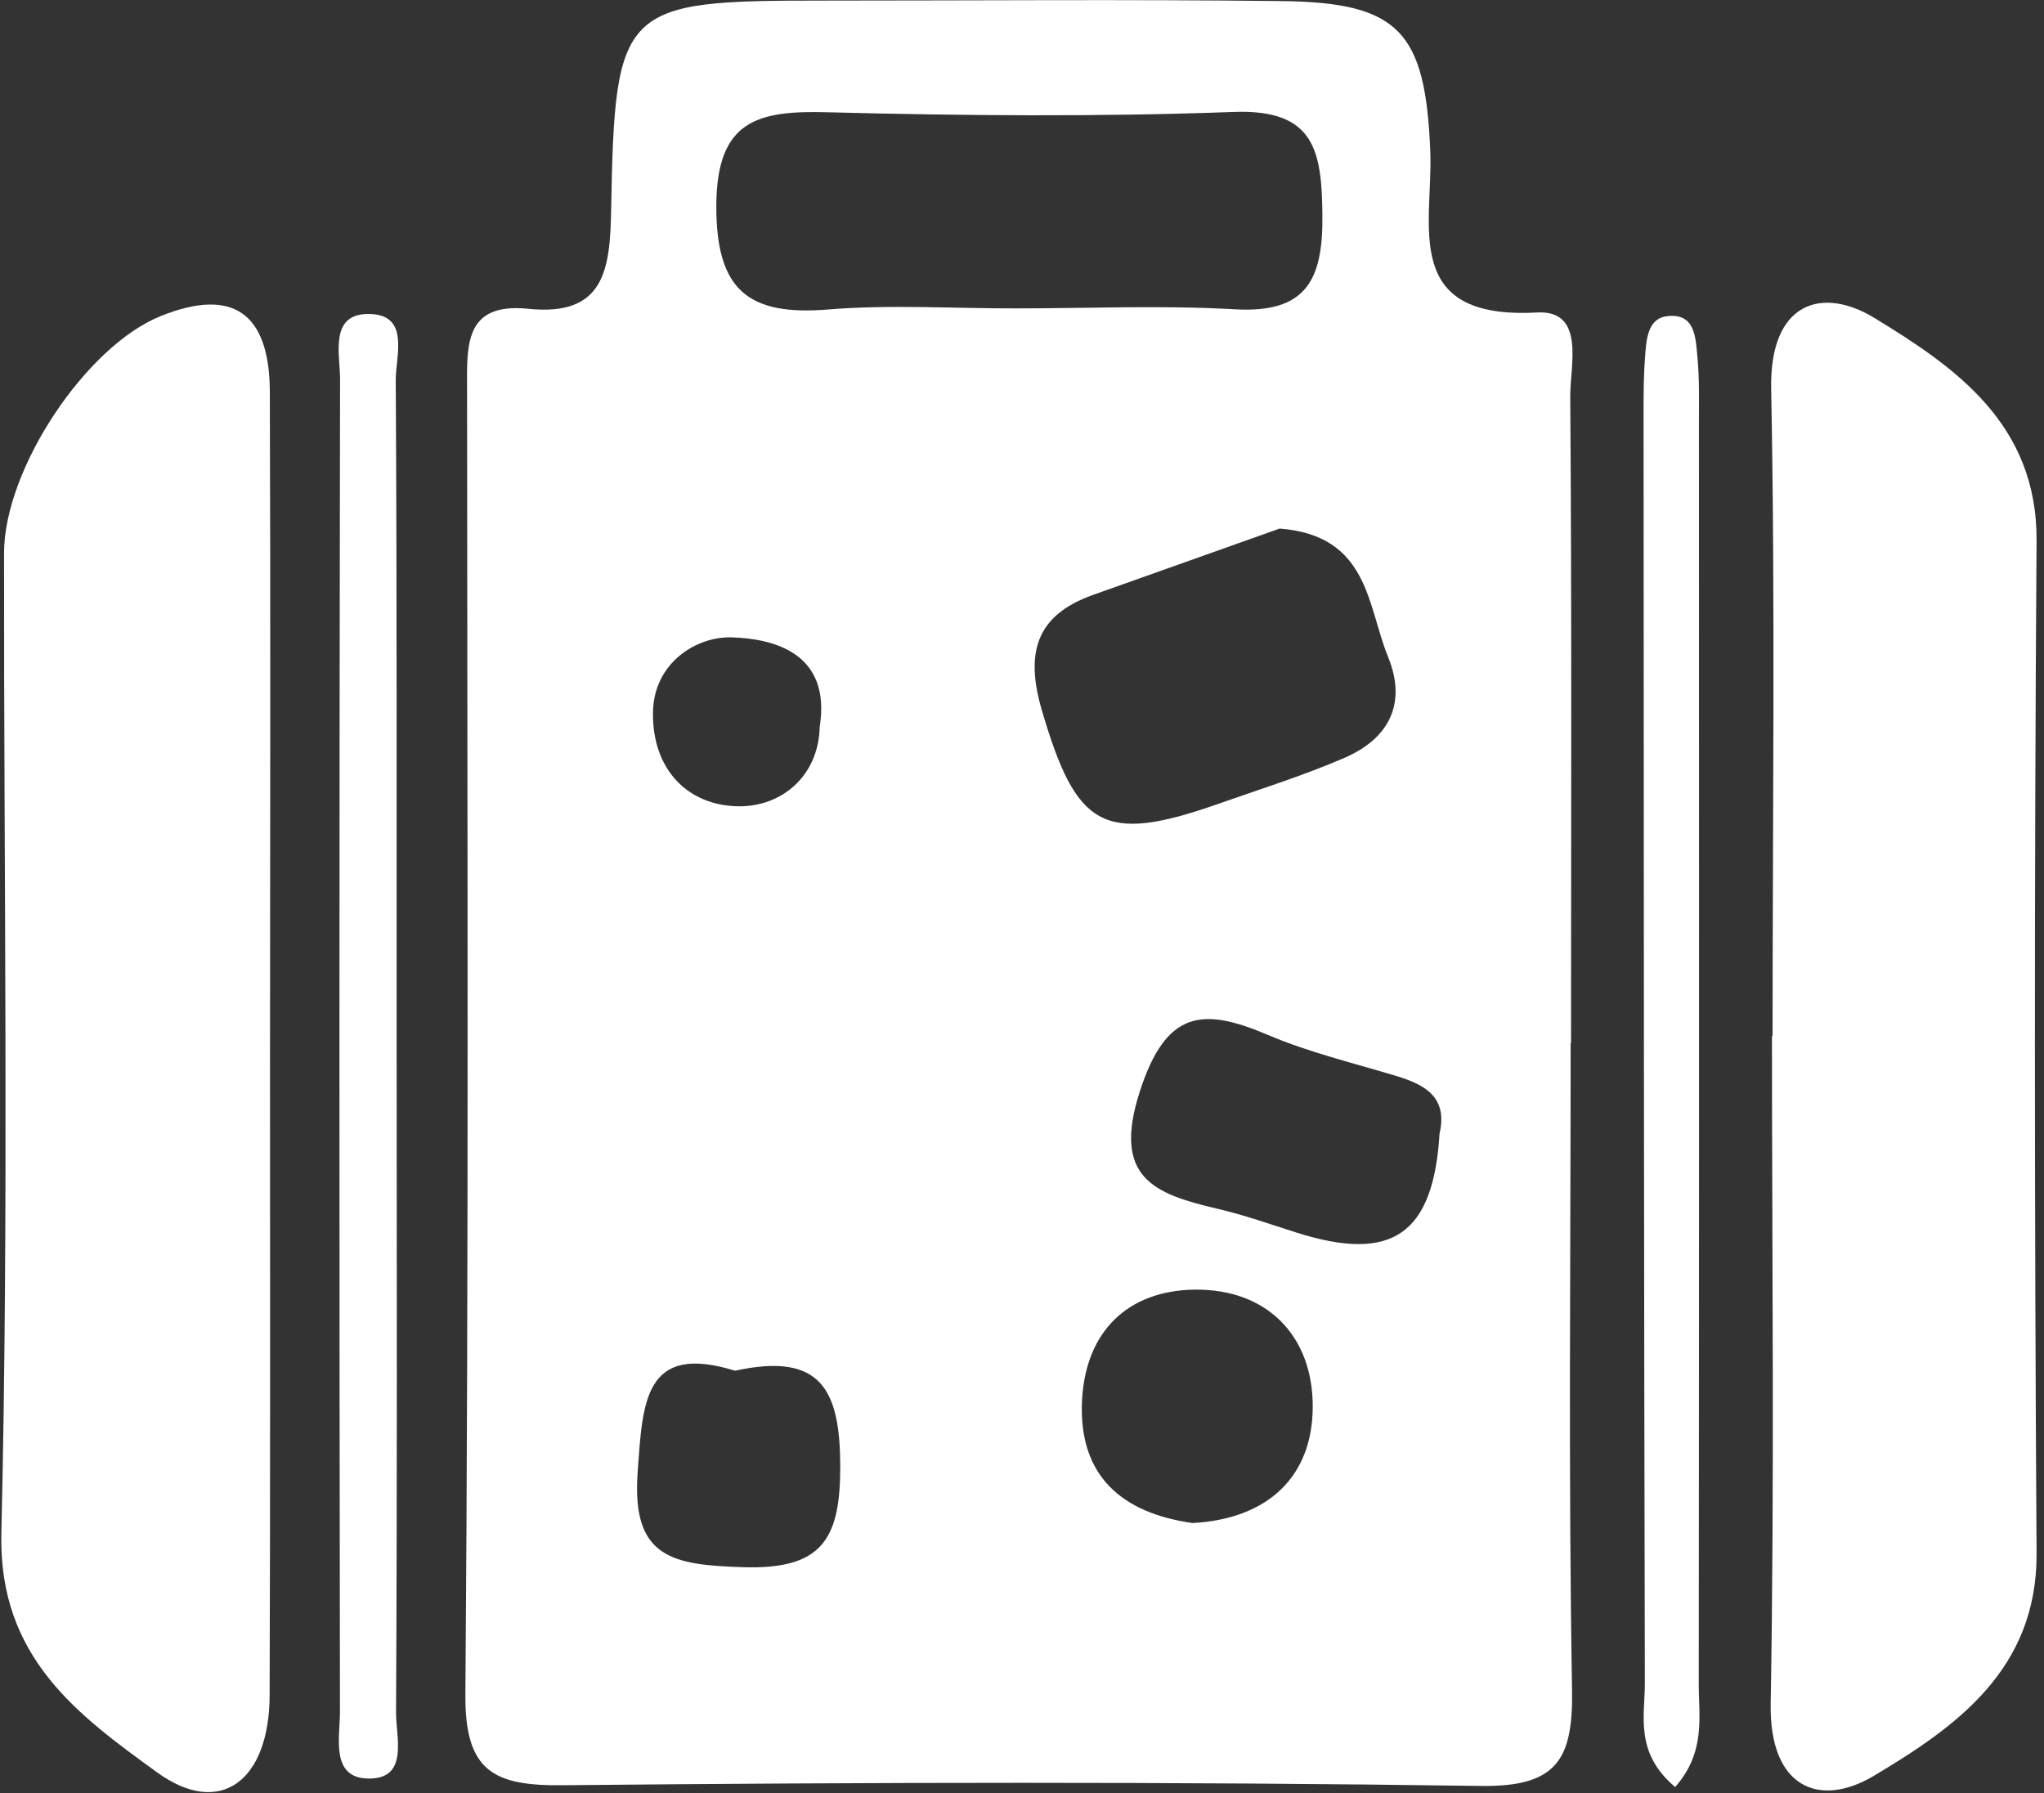
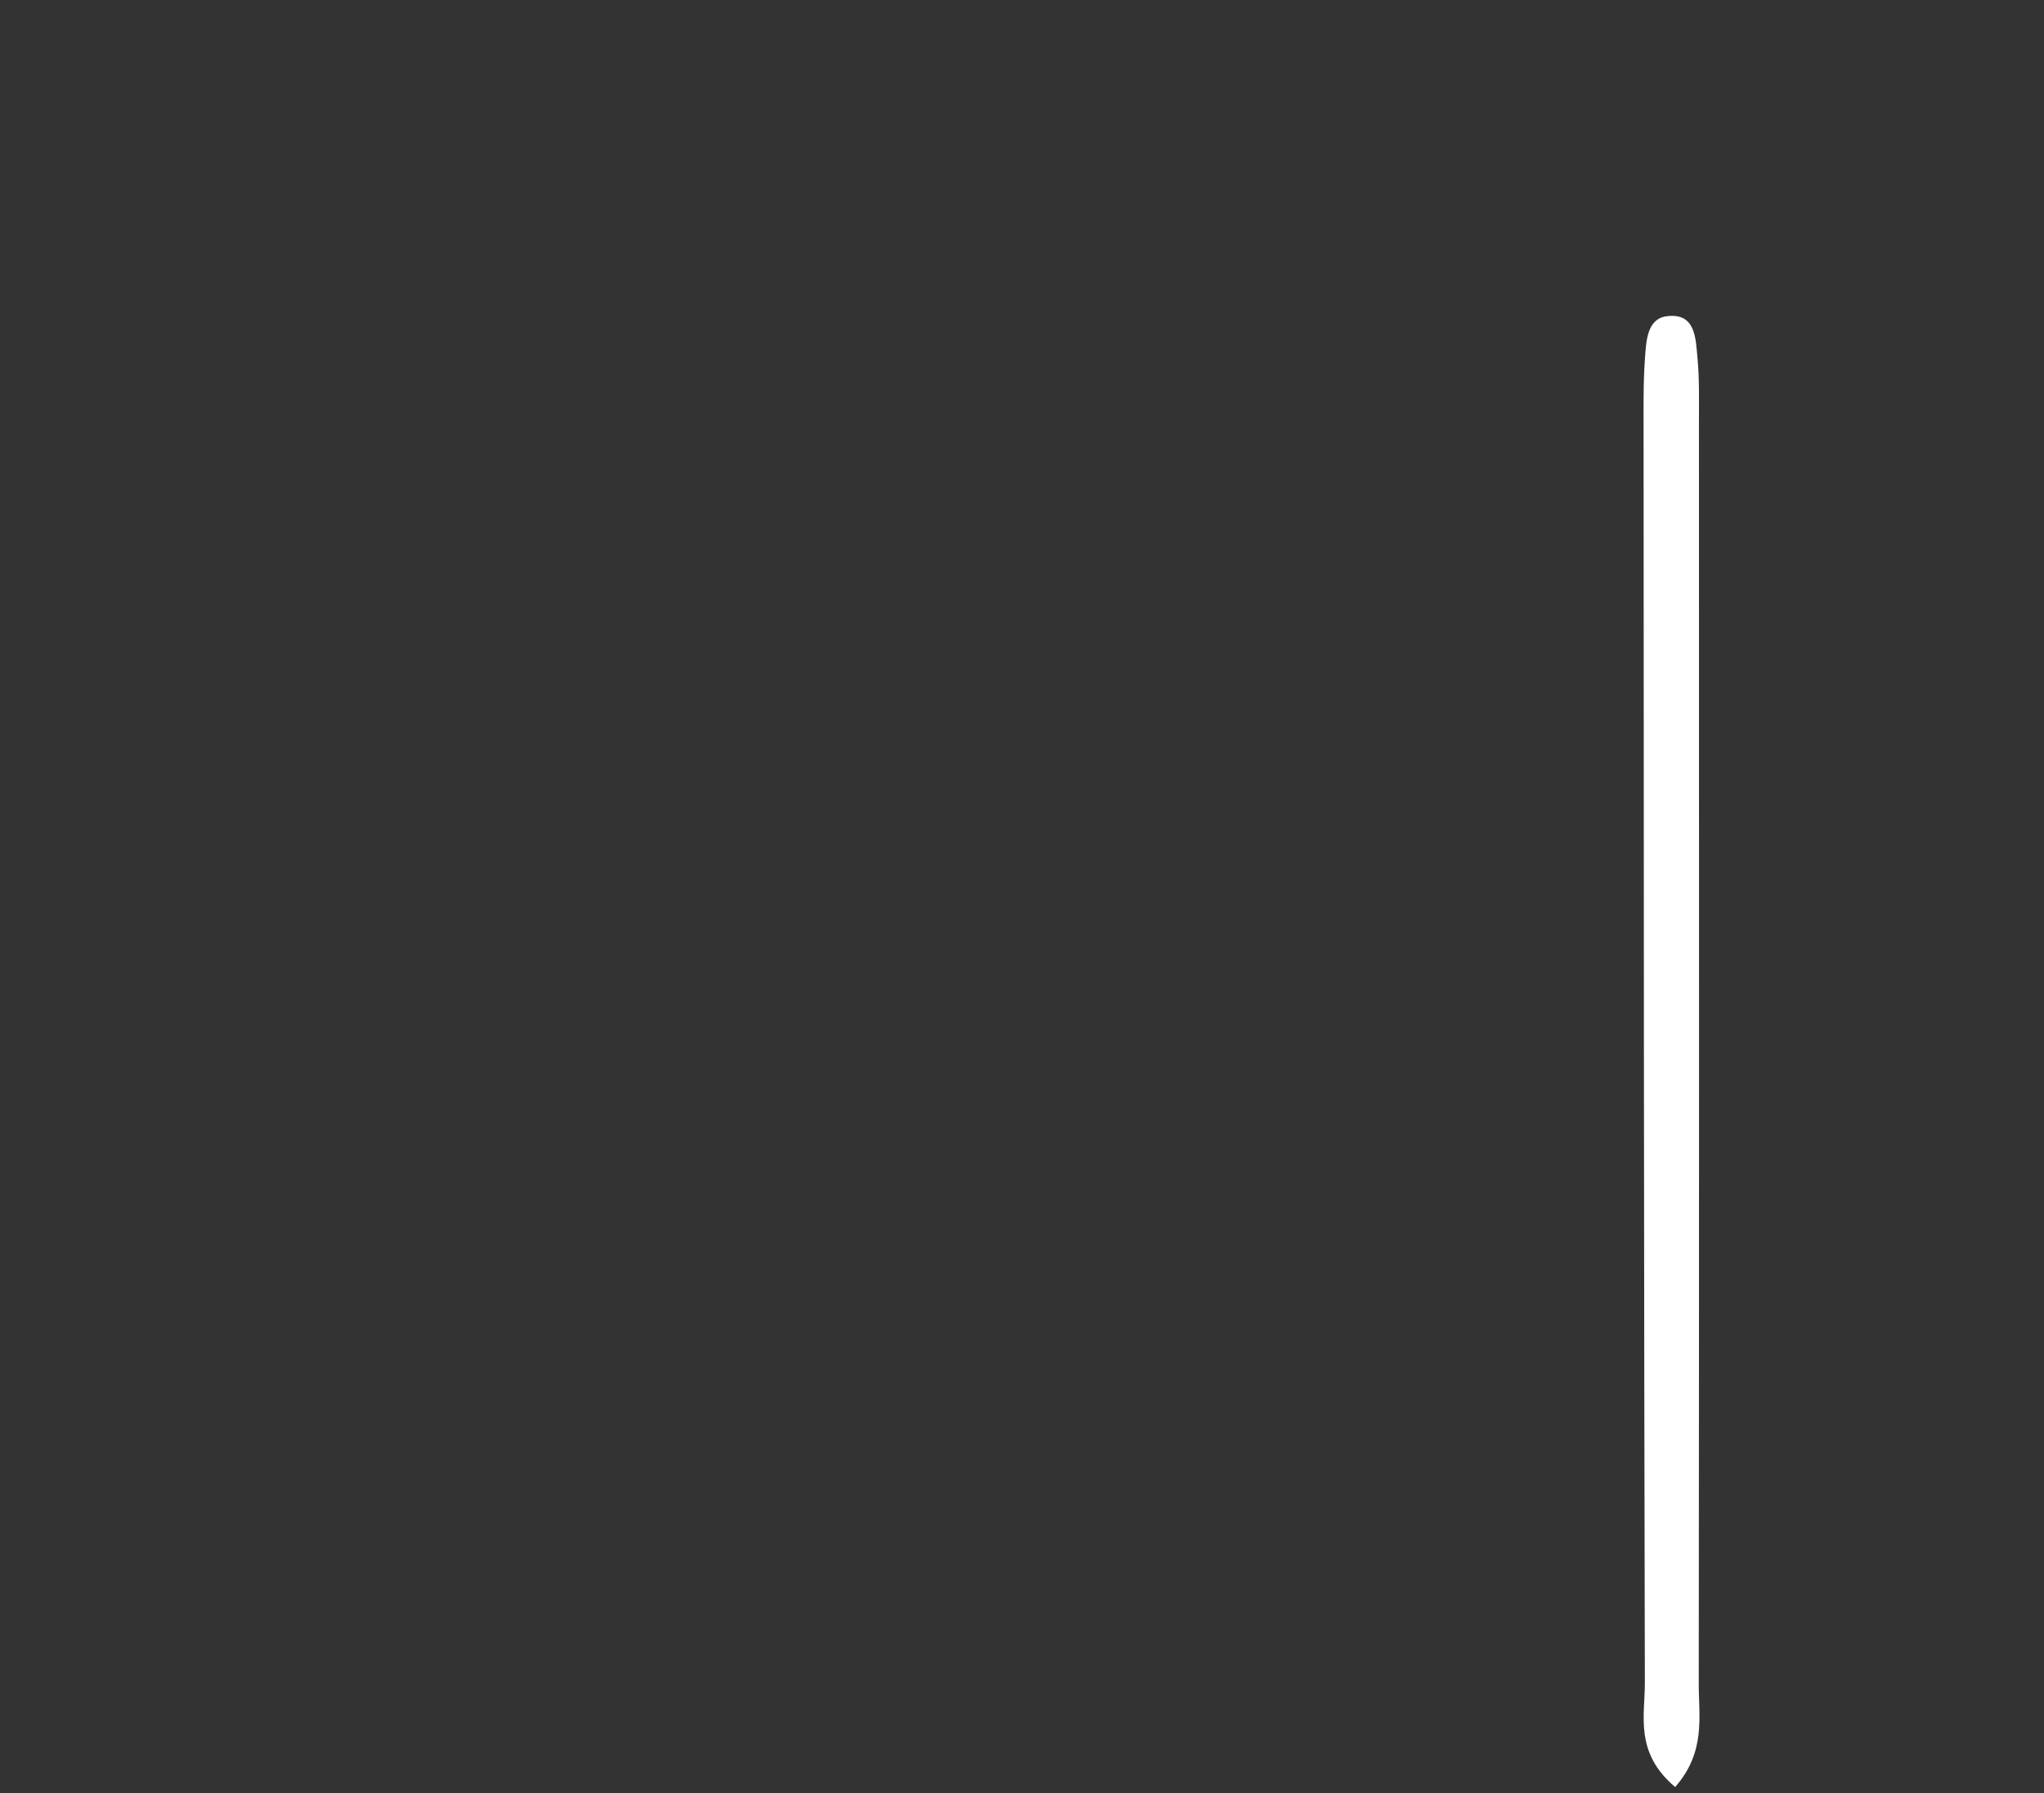
<svg xmlns="http://www.w3.org/2000/svg" width="100%" height="100%" viewBox="0 0 114 100" version="1.1" xml:space="preserve" style="fill-rule:evenodd;clip-rule:evenodd;stroke-linejoin:round;stroke-miterlimit:2;">
  <rect x="0" y="0" width="114" height="100" fill="#333333" stroke="none" />
  <g transform="matrix(1,0,0,1,-916.992,-103.026)">
    <g transform="matrix(5.556,0,0,5.556,0,0)">
      <g transform="matrix(1,0,0,1,173.274,29.179)">
-         <path d="M0,-3.34C0.116,-4.076 -0.454,-4.225 -0.886,-4.238C-1.232,-4.248 -1.669,-3.987 -1.674,-3.479C-1.68,-2.905 -1.318,-2.546 -0.812,-2.542C-0.385,-2.538 -0.012,-2.842 0,-3.34M-0.85,3.124C-1.766,2.84 -1.778,3.442 -1.828,4.152C-1.889,5.008 -1.469,5.073 -0.776,5.096C0.028,5.123 0.209,4.814 0.206,4.071C0.202,3.32 0.016,2.934 -0.85,3.124M3.742,4.653C4.499,4.612 4.949,4.187 4.949,3.482C4.95,2.779 4.494,2.3 3.761,2.31C3.09,2.32 2.667,2.732 2.633,3.425C2.597,4.185 3.038,4.553 3.742,4.653M6.222,0.744C6.306,0.378 6.078,0.253 5.787,0.165C5.356,0.035 4.914,-0.071 4.501,-0.246C3.847,-0.525 3.479,-0.499 3.214,0.318C2.933,1.188 3.356,1.349 3.992,1.498C4.262,1.561 4.524,1.654 4.788,1.738C5.747,2.041 6.16,1.756 6.222,0.744M4.617,-5.33C4.044,-5.126 3.393,-4.895 2.741,-4.663C2.167,-4.458 2.063,-4.078 2.229,-3.509C2.575,-2.326 2.846,-2.161 3.997,-2.565C4.422,-2.715 4.854,-2.849 5.267,-3.028C5.709,-3.219 5.898,-3.567 5.706,-4.04C5.495,-4.554 5.516,-5.26 4.617,-5.33M1.967,-7.54C2.7,-7.54 3.435,-7.573 4.166,-7.531C4.884,-7.489 5.053,-7.826 5.046,-8.474C5.04,-9.116 4.973,-9.543 4.154,-9.512C2.795,-9.462 1.432,-9.474 0.072,-9.509C-0.621,-9.527 -1.035,-9.43 -1.038,-8.571C-1.041,-7.715 -0.709,-7.465 0.083,-7.529C0.708,-7.58 1.339,-7.539 1.967,-7.54M7.538,-0.164C7.538,2.001 7.515,4.166 7.552,6.329C7.563,7.028 7.4,7.303 6.634,7.292C3.563,7.248 0.49,7.255 -2.583,7.285C-3.275,7.292 -3.563,7.144 -3.557,6.373C-3.522,2.009 -3.538,-2.355 -3.54,-6.719C-3.54,-7.153 -3.578,-7.603 -2.926,-7.536C-2.16,-7.457 -2.105,-7.931 -2.094,-8.522C-2.057,-10.58 -1.994,-10.63 0.03,-10.63C1.566,-10.63 3.103,-10.643 4.639,-10.625C5.821,-10.611 6.08,-10.315 6.129,-9.119C6.159,-8.383 5.826,-7.424 7.199,-7.499C7.69,-7.526 7.532,-6.967 7.534,-6.657C7.55,-4.493 7.542,-2.328 7.542,-0.164L7.538,-0.164Z" style="fill:white;fill-rule:nonzero;" />
-       </g>
+         </g>
    </g>
    <g transform="matrix(5.556,0,0,5.556,0,0)">
      <g transform="matrix(1,0,0,1,167.756,29.153)">
-         <path d="M0,-0.081C-0.001,2.083 0.004,4.247 -0.004,6.41C-0.007,7.264 -0.498,7.644 -1.135,7.181C-1.923,6.609 -2.726,6.031 -2.697,4.783C-2.62,1.504 -2.673,-1.777 -2.67,-5.058C-2.669,-5.904 -1.846,-7.138 -1.095,-7.438C-0.379,-7.725 -0.005,-7.475 -0.002,-6.677C0.006,-4.478 0.001,-2.28 0,-0.081" style="fill:white;fill-rule:nonzero;" />
-       </g>
+         </g>
    </g>
    <g transform="matrix(5.556,0,0,5.556,0,0)">
      <g transform="matrix(1,0,0,1,182.839,29.164)">
-         <path d="M0,-0.223C0,-2.388 0.028,-4.553 -0.014,-6.717C-0.031,-7.591 0.498,-7.748 1.019,-7.431C1.829,-6.938 2.659,-6.367 2.65,-5.19C2.627,-1.804 2.629,1.584 2.65,4.97C2.658,6.145 1.831,6.719 1.016,7.206C0.482,7.525 -0.033,7.34 -0.019,6.481C0.02,4.247 -0.006,2.012 -0.006,-0.223L0,-0.223Z" style="fill:white;fill-rule:nonzero;" />
-       </g>
+         </g>
    </g>
    <g transform="matrix(5.556,0,0,5.556,0,0)">
      <g transform="matrix(1,0,0,1,169.027,29.041)">
-         <path d="M0,0.007C0.001,2.237 0.006,4.467 -0.006,6.696C-0.007,6.941 0.125,7.36 -0.282,7.356C-0.667,7.352 -0.569,6.943 -0.569,6.687C-0.576,2.227 -0.576,-2.233 -0.568,-6.693C-0.568,-6.942 -0.68,-7.353 -0.274,-7.346C0.137,-7.339 -0.01,-6.923 -0.009,-6.683C0.004,-4.453 -0.001,-2.223 0,0.007" style="fill:white;fill-rule:nonzero;" />
-       </g>
+         </g>
    </g>
    <g transform="matrix(5.556,0,0,5.556,0,0)">
      <g transform="matrix(1,0,0,1,181.861,21.678)">
        <path d="M0,14.804C-0.41,14.458 -0.303,14.087 -0.304,13.759C-0.314,9.501 -0.315,5.242 -0.317,0.985C-0.317,0.81 -0.316,0.635 -0.303,0.462C-0.29,0.292 -0.284,0.067 -0.087,0.04C0.21,0 0.206,0.268 0.225,0.467C0.244,0.675 0.239,0.885 0.239,1.095C0.24,5.318 0.241,9.541 0.237,13.764C0.236,14.094 0.311,14.451 0,14.804" style="fill:white;fill-rule:nonzero;" />
      </g>
    </g>
  </g>
</svg>